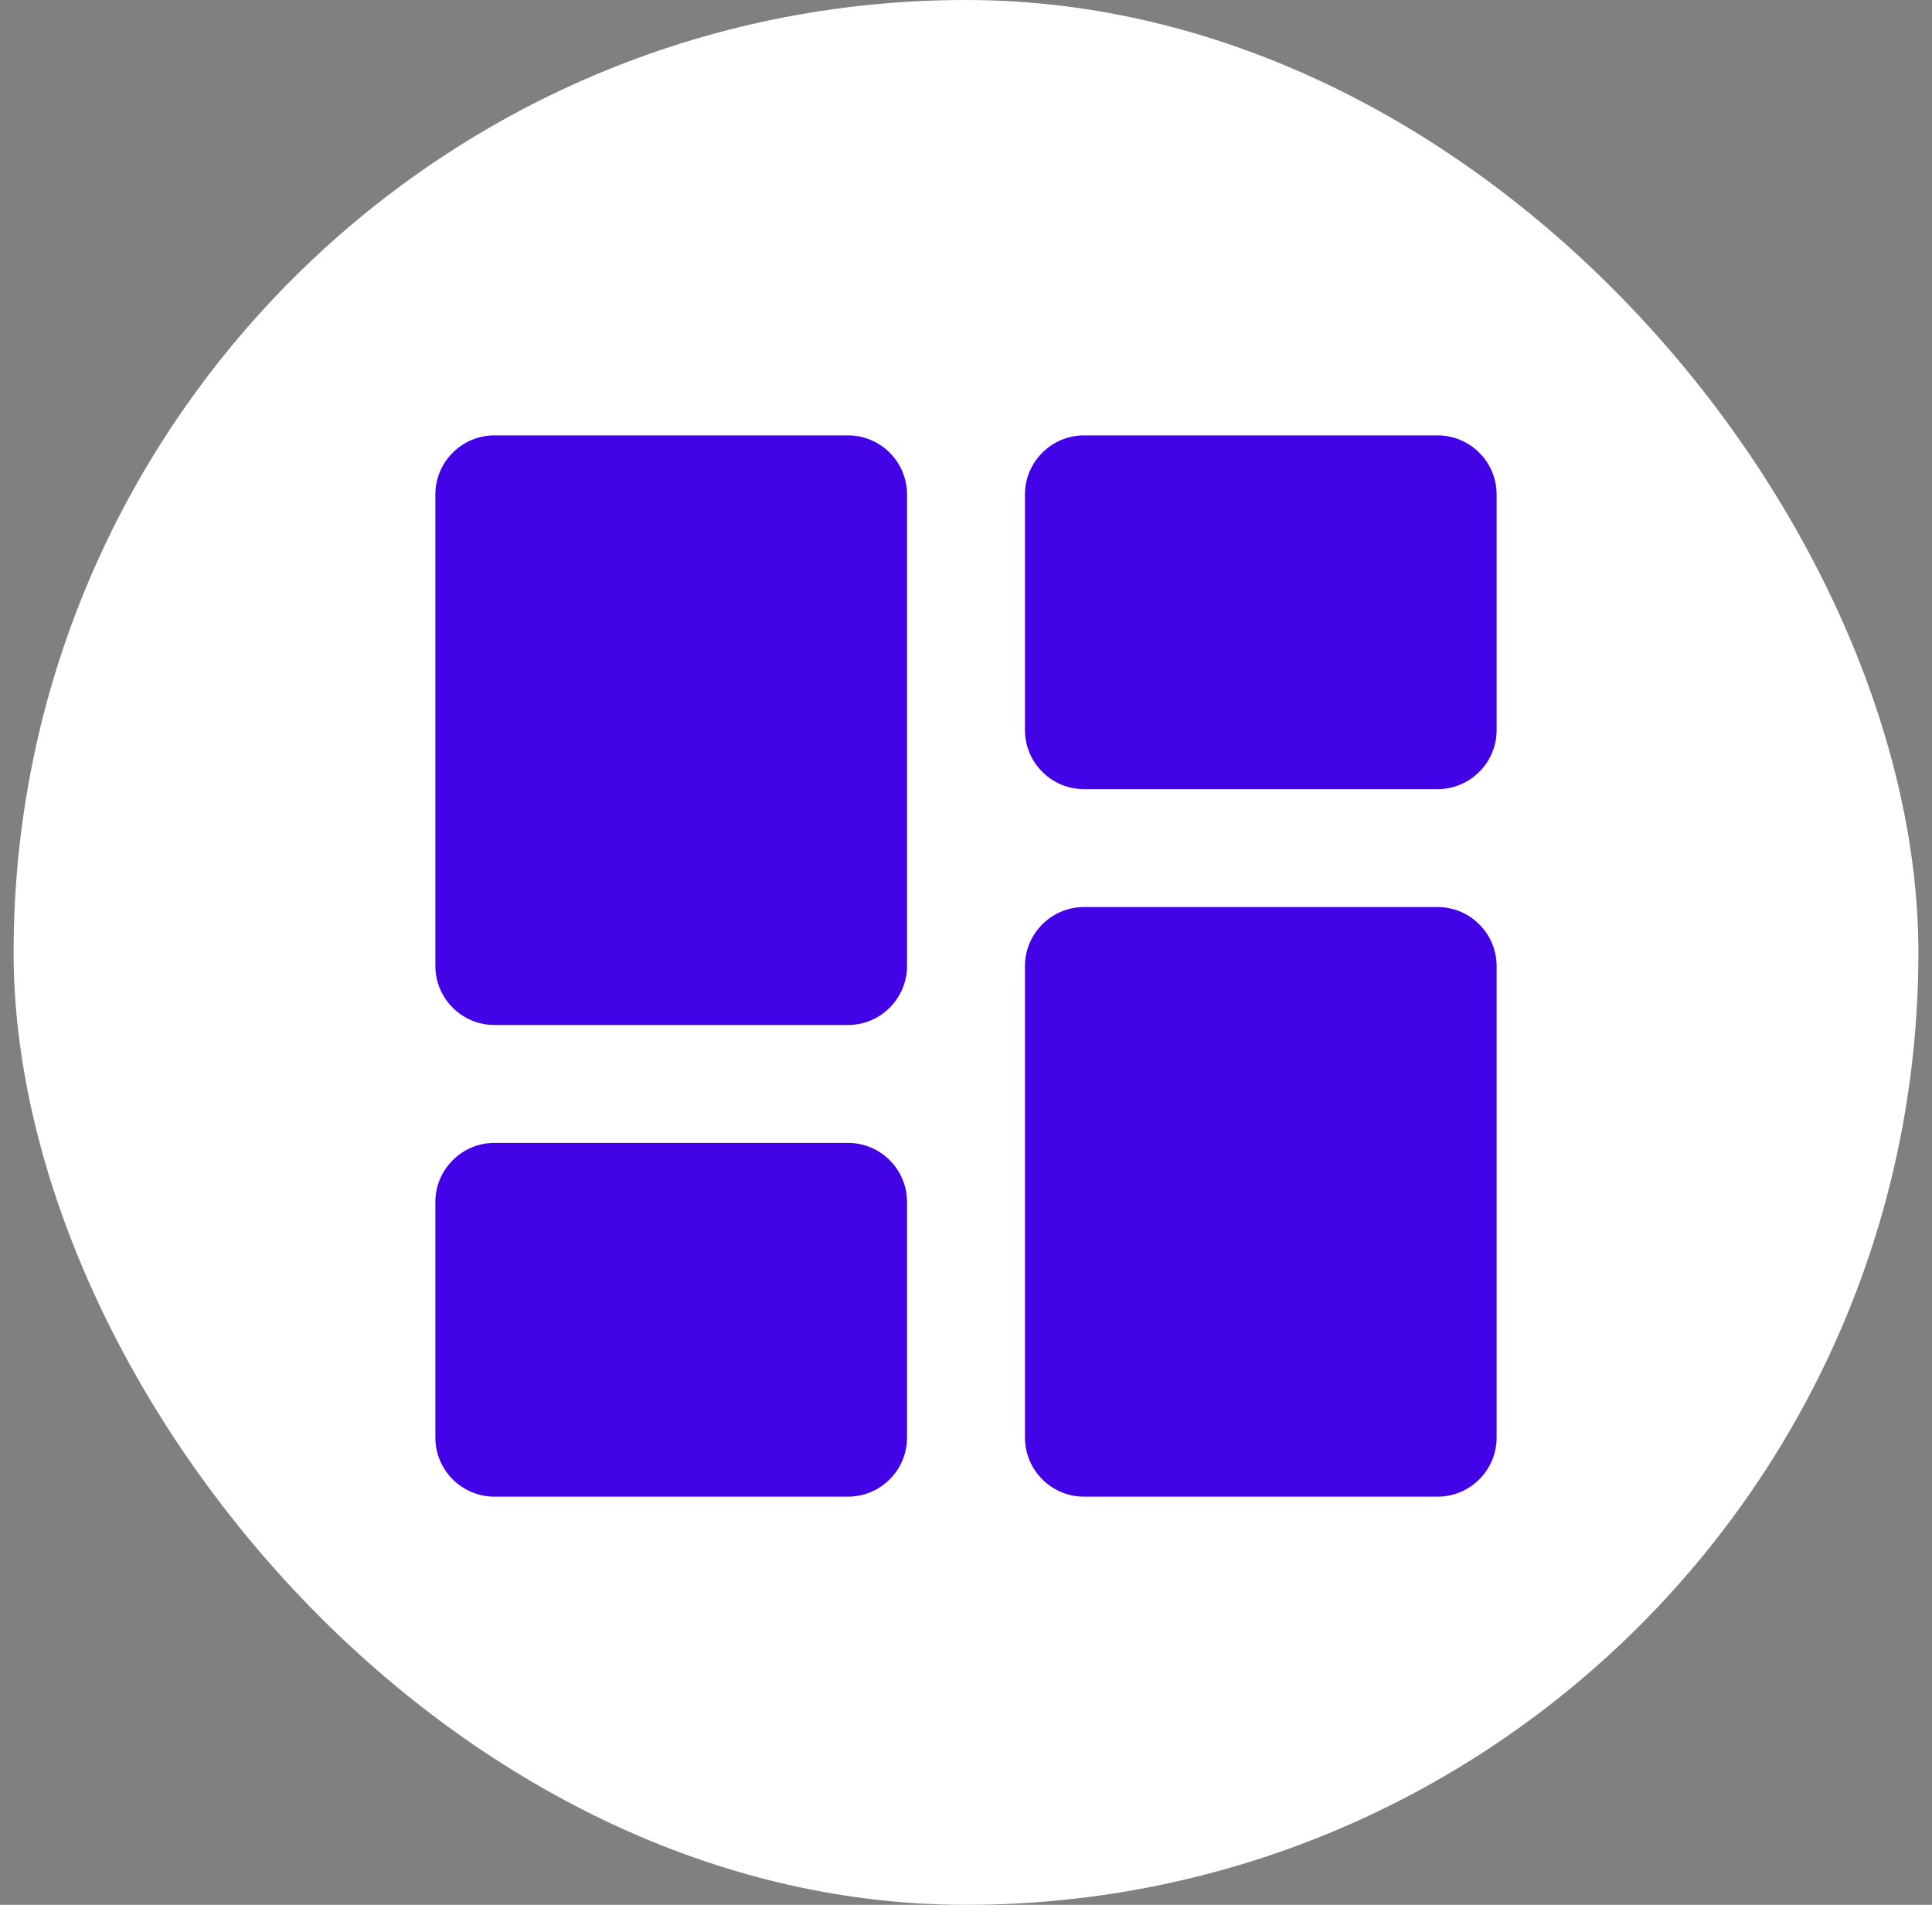
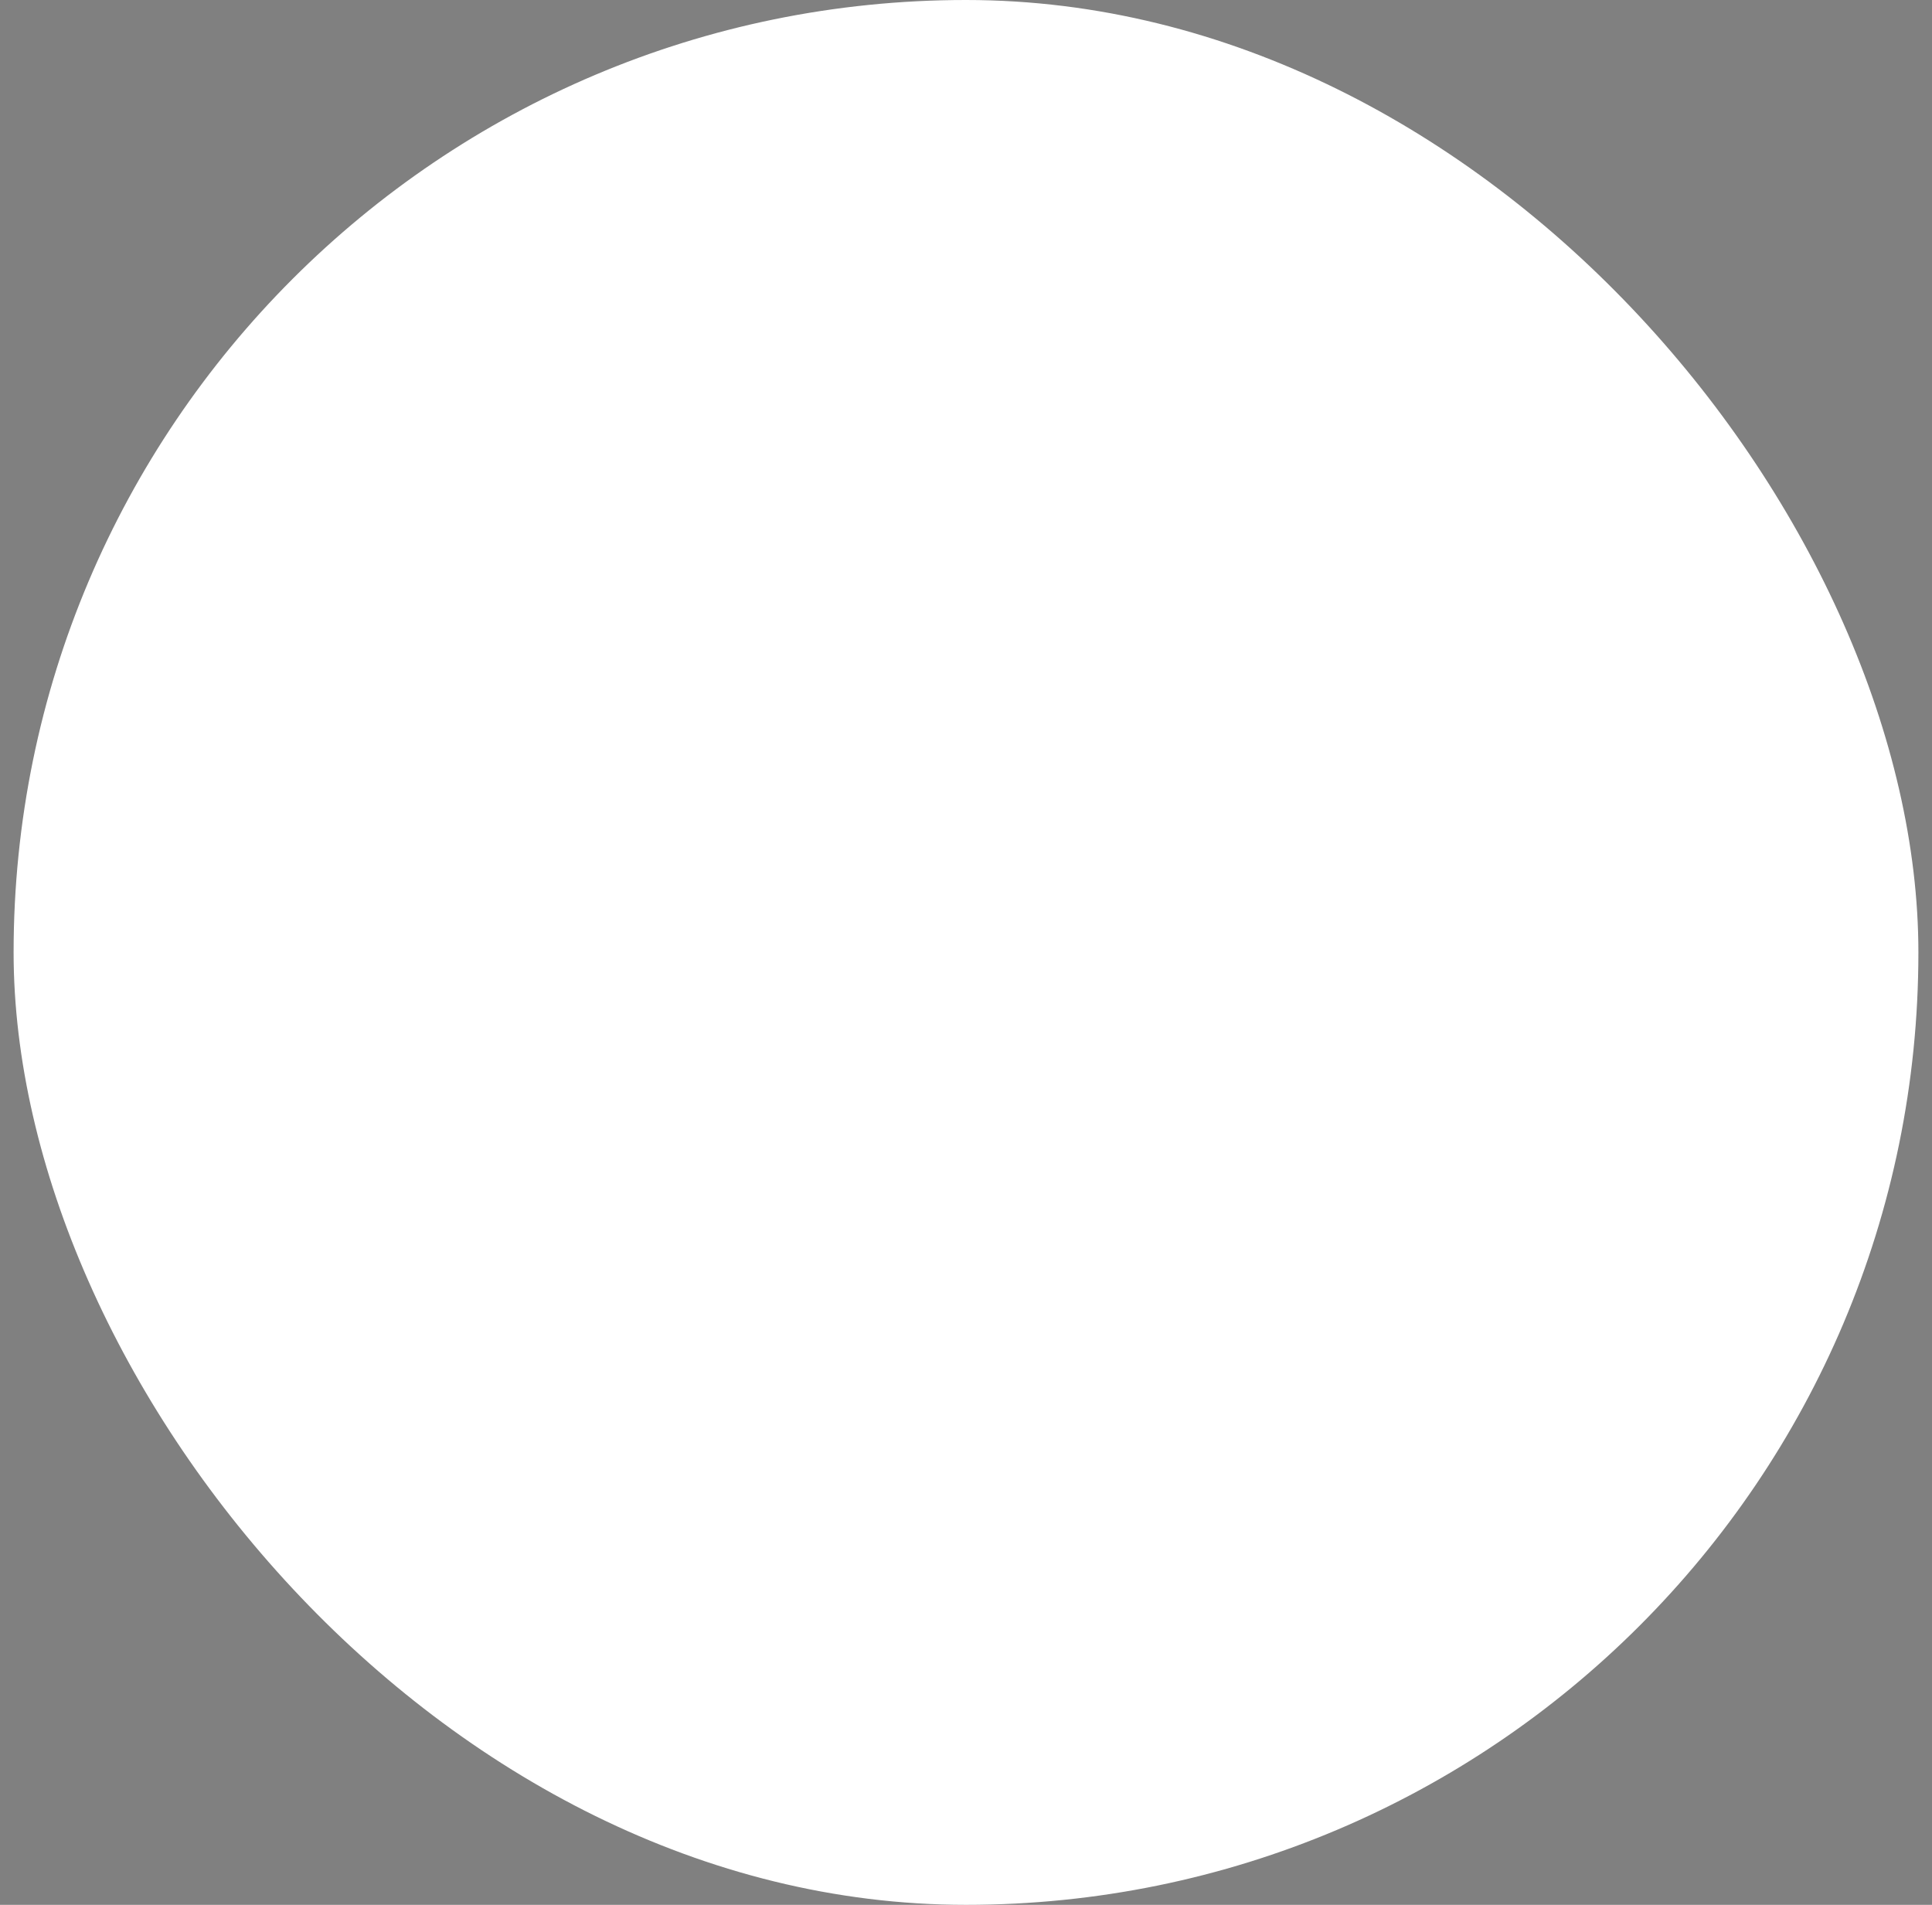
<svg xmlns="http://www.w3.org/2000/svg" width="71" height="70" viewBox="0 0 71 70" fill="none">
  <rect x="0" y="0" width="71" height="70" fill="#808080" stroke="none" />
  <rect x="0.5" width="70" height="70" rx="35" fill="white" />
-   <path d="M18.167 37.667H31.167C32.358 37.667 33.333 36.692 33.333 35.5V18.167C33.333 16.975 32.358 16 31.167 16H18.167C16.975 16 16 16.975 16 18.167V35.5C16 36.692 16.975 37.667 18.167 37.667ZM18.167 55H31.167C32.358 55 33.333 54.025 33.333 52.833V44.167C33.333 42.975 32.358 42 31.167 42H18.167C16.975 42 16 42.975 16 44.167V52.833C16 54.025 16.975 55 18.167 55ZM39.833 55H52.833C54.025 55 55 54.025 55 52.833V35.5C55 34.308 54.025 33.333 52.833 33.333H39.833C38.642 33.333 37.667 34.308 37.667 35.5V52.833C37.667 54.025 38.642 55 39.833 55ZM37.667 18.167V26.833C37.667 28.025 38.642 29 39.833 29H52.833C54.025 29 55 28.025 55 26.833V18.167C55 16.975 54.025 16 52.833 16H39.833C38.642 16 37.667 16.975 37.667 18.167Z" fill="#4203E6" />
</svg>